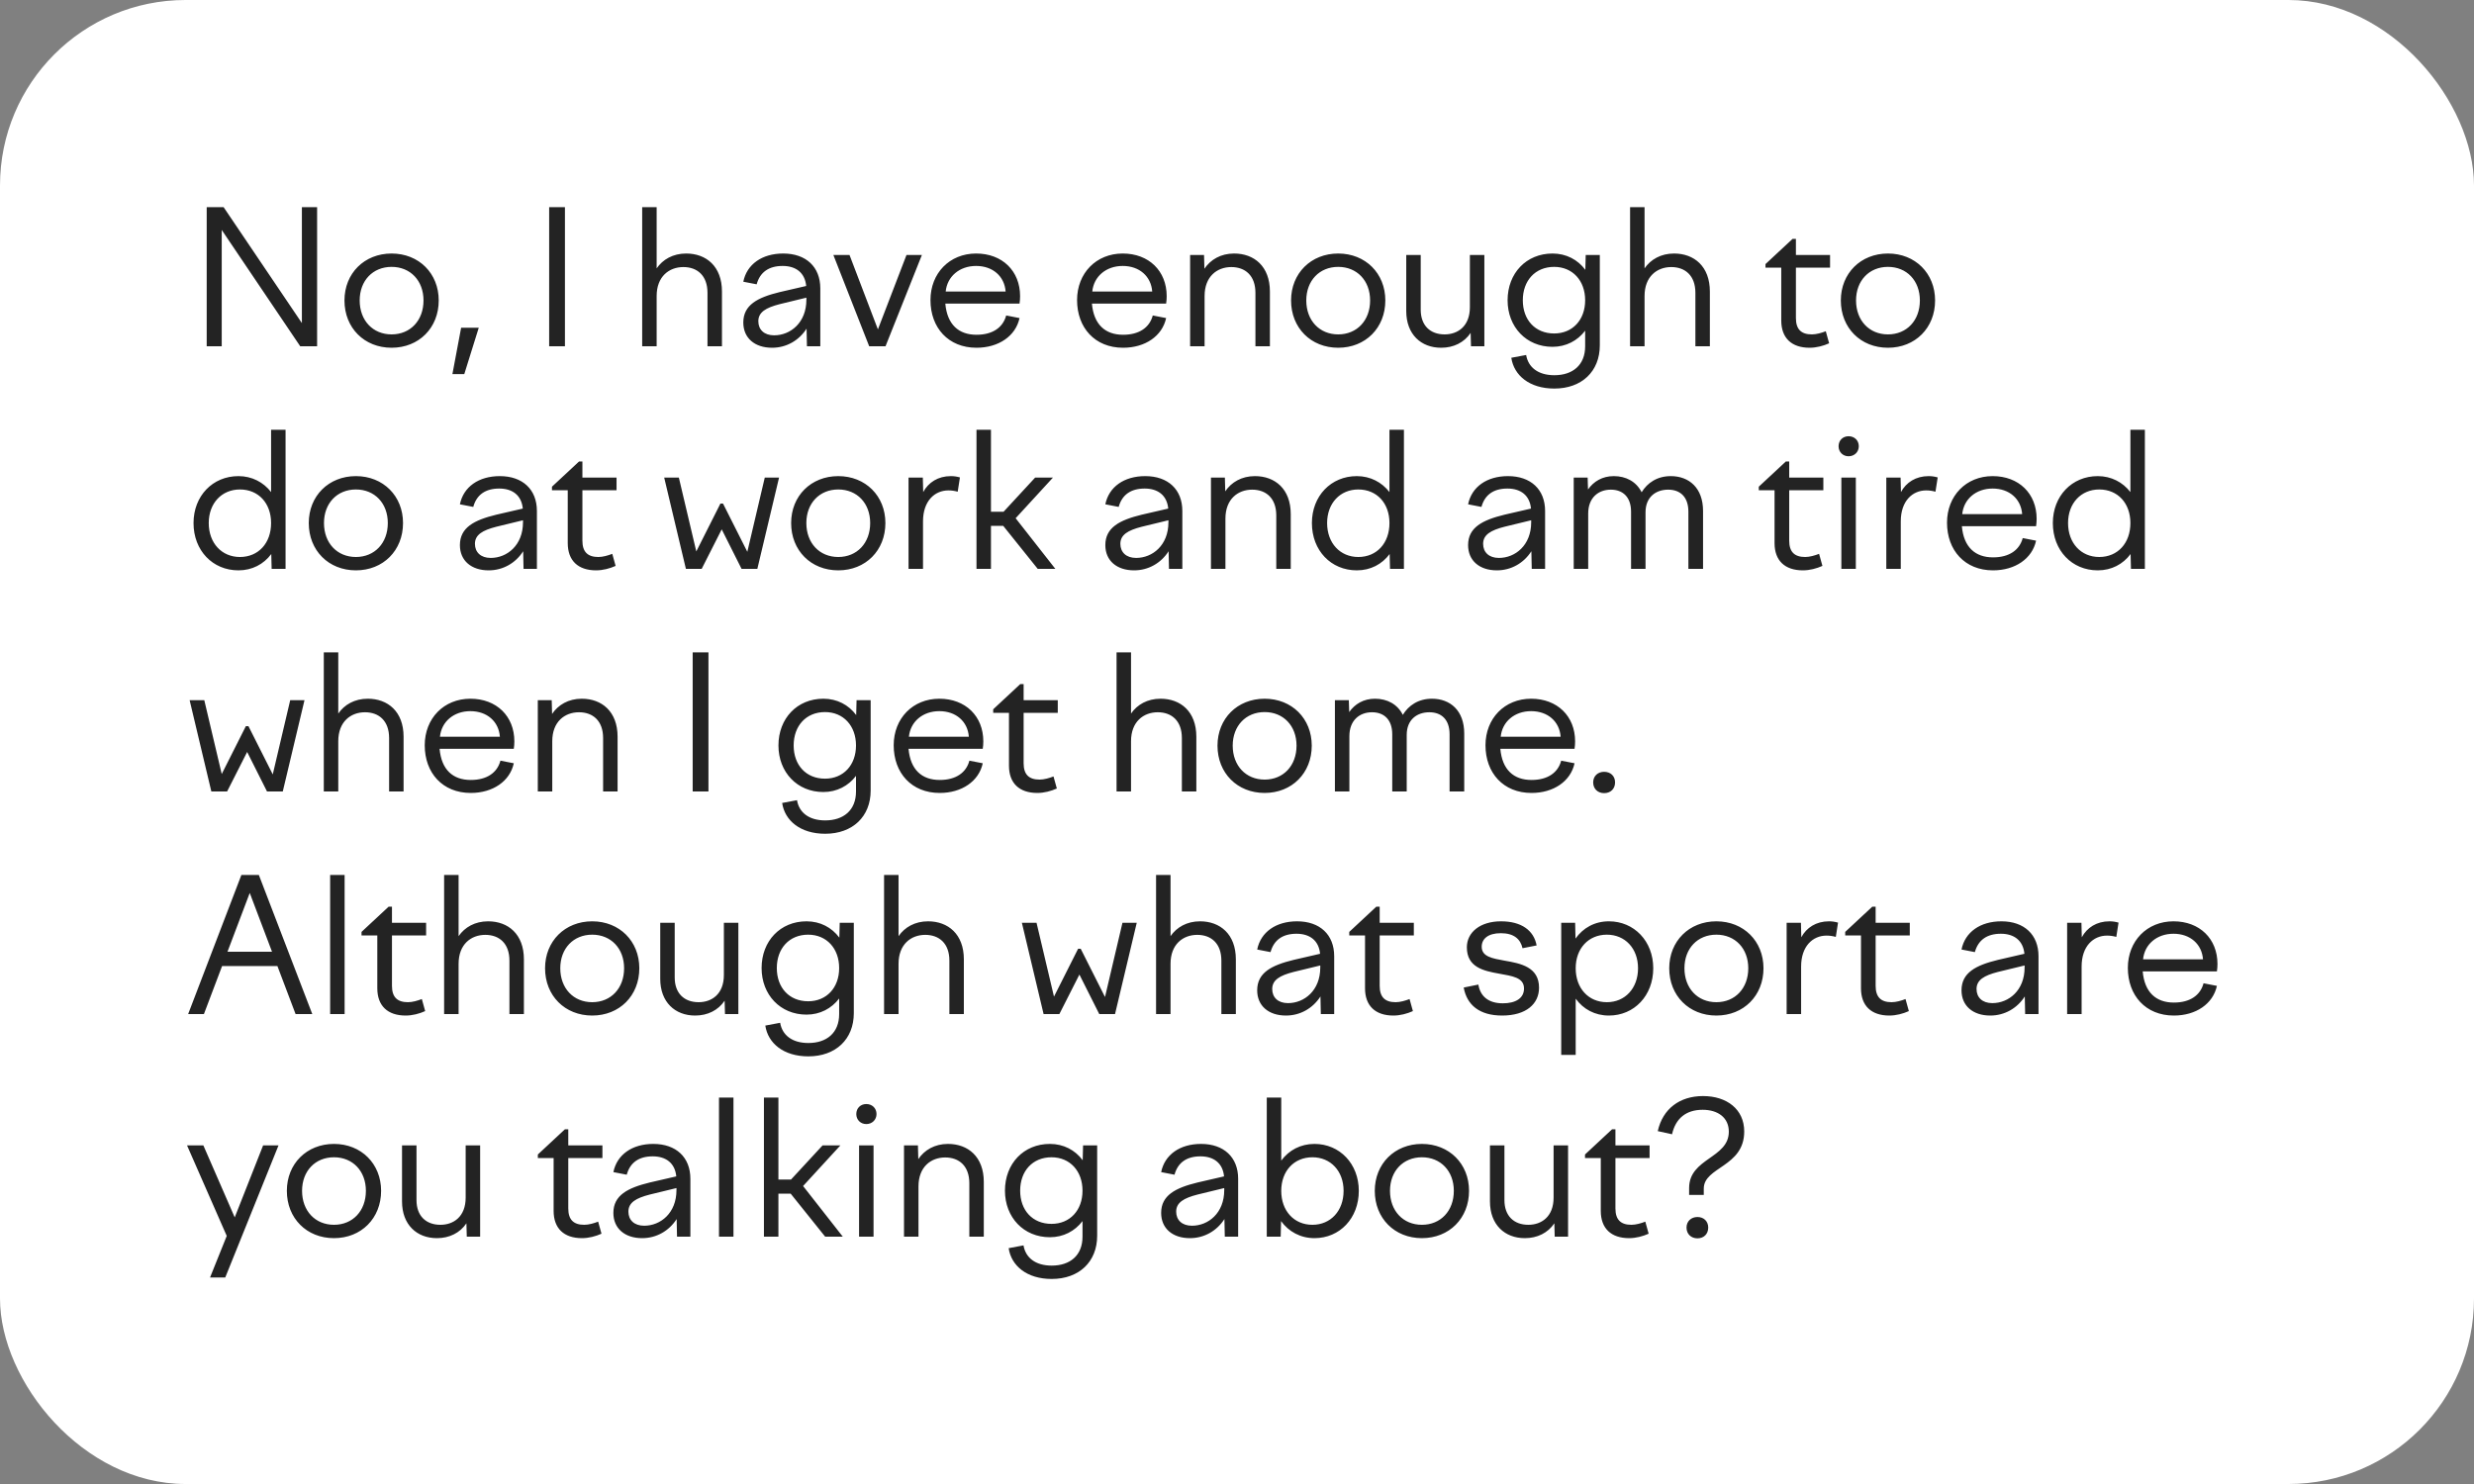
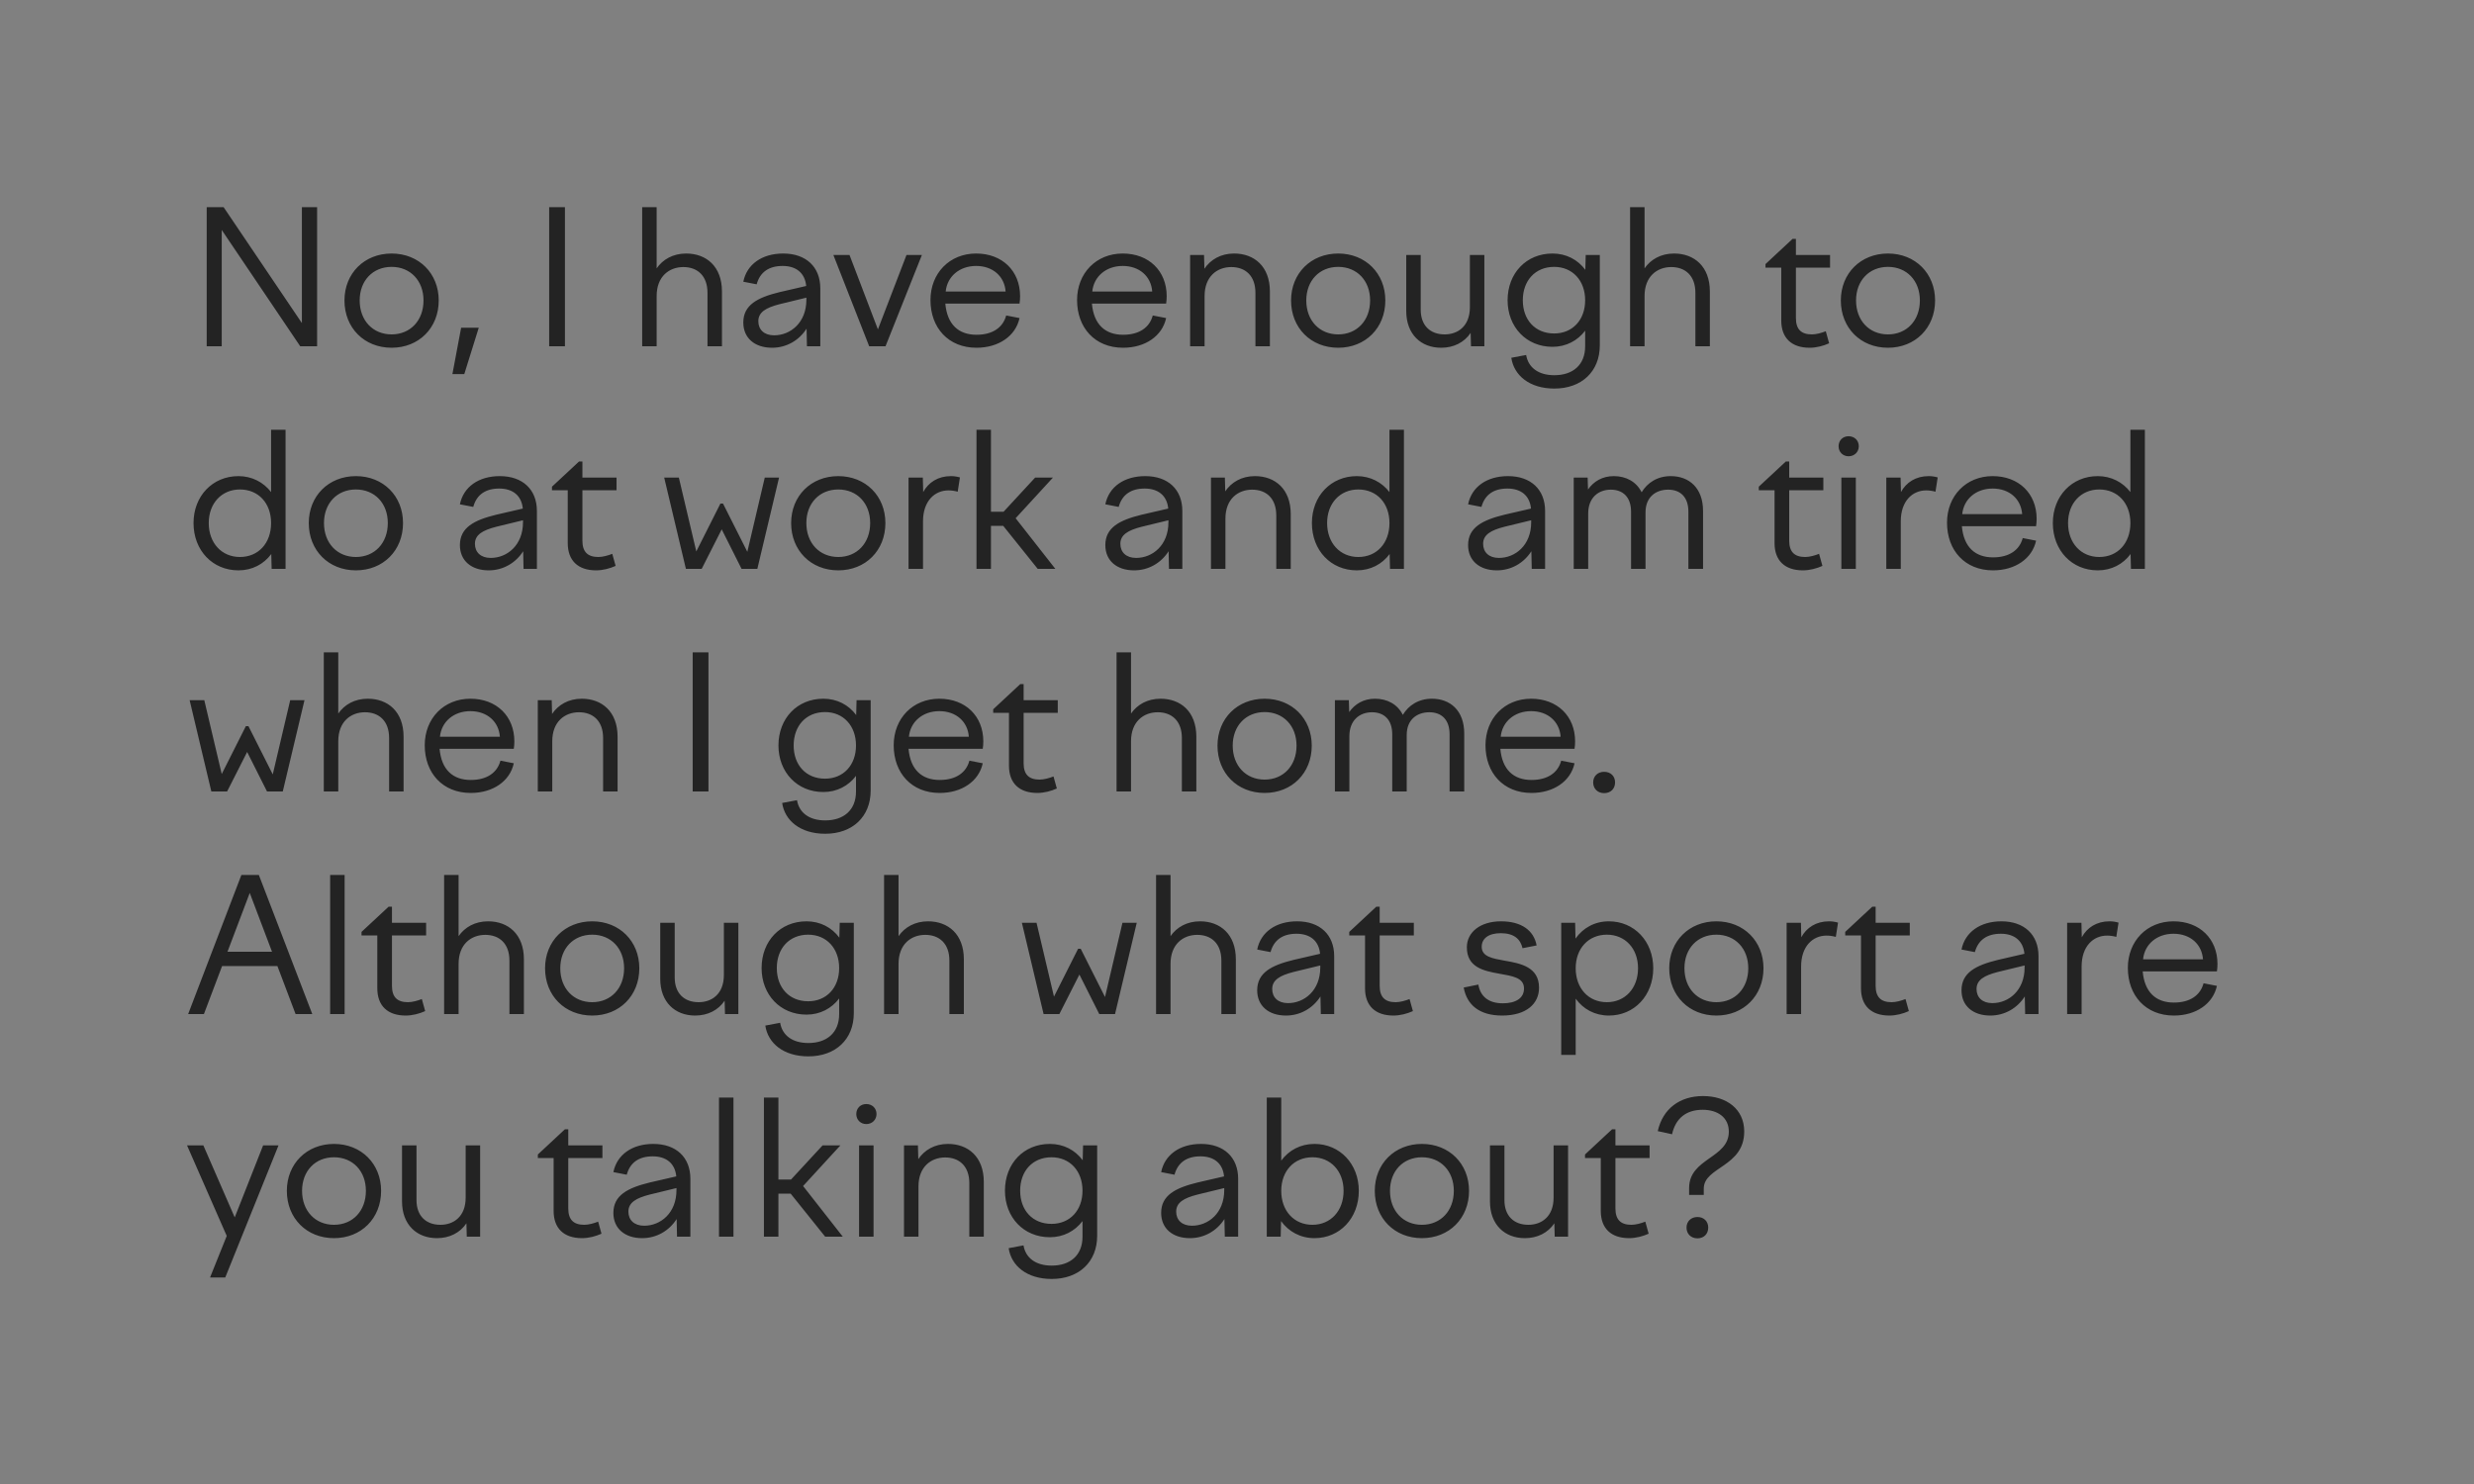
<svg xmlns="http://www.w3.org/2000/svg" width="200" height="120" viewBox="0 0 200 120" fill="none">
  <rect x="0" y="0" width="200" height="120" fill="#808080" stroke="none" />
-   <rect width="200" height="120" rx="15" fill="white" />
  <path d="M16.71 28V16.75H18.075L24.405 26.125V16.75H25.635V28H24.27L17.925 18.595V28H16.71ZM31.657 20.5C33.862 20.5 35.467 22.105 35.467 24.295C35.467 26.515 33.862 28.12 31.657 28.12C29.452 28.12 27.847 26.515 27.847 24.295C27.847 22.105 29.452 20.5 31.657 20.5ZM31.657 21.58C30.142 21.58 29.077 22.69 29.077 24.295C29.077 25.915 30.142 27.04 31.657 27.04C33.172 27.04 34.237 25.915 34.237 24.295C34.237 22.69 33.172 21.58 31.657 21.58ZM37.533 30.25H36.573L37.278 26.5H38.703L37.533 30.25ZM44.395 28V16.75H45.67V28H44.395ZM51.914 28V16.75H53.084V21.7C53.579 20.98 54.404 20.5 55.469 20.5C57.089 20.5 58.364 21.535 58.364 23.575V28H57.194V23.68C57.194 22.285 56.369 21.595 55.244 21.595C54.089 21.595 53.084 22.36 53.084 23.935V28H51.914ZM65.234 28L65.204 26.575C64.589 27.535 63.569 28.12 62.414 28.12C61.019 28.12 60.089 27.34 60.089 26.08C60.089 24.655 61.244 24.055 63.029 23.62L65.174 23.125C65.069 22.045 64.334 21.505 63.269 21.505C62.159 21.505 61.439 22 61.169 22.99L60.089 22.78C60.374 21.37 61.604 20.5 63.314 20.5C65.159 20.5 66.314 21.58 66.314 23.32V28H65.234ZM61.304 25.975C61.304 26.65 61.769 27.115 62.579 27.115C63.899 27.115 65.189 26.095 65.189 24.235V24.07L63.029 24.595C61.919 24.88 61.304 25.24 61.304 25.975ZM70.266 28L67.371 20.62H68.676L70.971 26.635L73.281 20.62H74.526L71.586 28H70.266ZM75.22 24.265C75.22 22.09 76.765 20.5 78.91 20.5C81.025 20.5 82.465 21.91 82.465 23.95C82.465 24.145 82.45 24.355 82.42 24.55H76.42C76.57 26.245 77.5 27.07 78.94 27.07C80.26 27.07 81.085 26.47 81.34 25.51L82.42 25.72C82.105 27.175 80.725 28.12 78.94 28.12C76.66 28.12 75.22 26.5 75.22 24.265ZM78.91 21.505C77.56 21.505 76.57 22.36 76.45 23.575H81.295C81.205 22.345 80.26 21.505 78.91 21.505ZM87.071 24.265C87.071 22.09 88.616 20.5 90.761 20.5C92.876 20.5 94.316 21.91 94.316 23.95C94.316 24.145 94.301 24.355 94.271 24.55H88.271C88.421 26.245 89.351 27.07 90.791 27.07C92.111 27.07 92.936 26.47 93.191 25.51L94.271 25.72C93.956 27.175 92.576 28.12 90.791 28.12C88.511 28.12 87.071 26.5 87.071 24.265ZM90.761 21.505C89.411 21.505 88.421 22.36 88.301 23.575H93.146C93.056 22.345 92.111 21.505 90.761 21.505ZM96.21 28V20.62H97.335L97.365 21.73C97.861 20.995 98.686 20.5 99.766 20.5C101.385 20.5 102.66 21.535 102.66 23.575V28H101.49V23.68C101.49 22.285 100.665 21.595 99.54 21.595C98.385 21.595 97.38 22.36 97.38 23.935V28H96.21ZM108.181 20.5C110.386 20.5 111.991 22.105 111.991 24.295C111.991 26.515 110.386 28.12 108.181 28.12C105.976 28.12 104.371 26.515 104.371 24.295C104.371 22.105 105.976 20.5 108.181 20.5ZM108.181 21.58C106.666 21.58 105.601 22.69 105.601 24.295C105.601 25.915 106.666 27.04 108.181 27.04C109.696 27.04 110.761 25.915 110.761 24.295C110.761 22.69 109.696 21.58 108.181 21.58ZM114.852 20.62V25.045C114.852 26.32 115.617 27.04 116.787 27.04C117.837 27.04 118.827 26.395 118.827 24.835V20.62H119.997V28H118.917L118.887 26.92C118.362 27.7 117.507 28.12 116.502 28.12C114.882 28.12 113.682 27.04 113.682 25.15V20.62H114.852ZM121.875 24.28C121.875 22.09 123.39 20.5 125.505 20.5C126.615 20.5 127.545 20.995 128.16 21.82L128.19 20.62H129.33V27.925C129.33 30.04 127.86 31.42 125.655 31.42C123.645 31.42 122.385 30.355 122.175 28.93L123.375 28.705C123.54 29.695 124.335 30.34 125.655 30.34C127.125 30.34 128.145 29.53 128.145 28V26.74C127.53 27.55 126.6 28.045 125.505 28.045C123.39 28.045 121.875 26.44 121.875 24.28ZM123.105 24.28C123.105 25.87 124.11 26.965 125.64 26.965C127.125 26.965 128.145 25.87 128.145 24.28C128.145 22.69 127.125 21.58 125.64 21.58C124.11 21.58 123.105 22.69 123.105 24.28ZM131.777 28V16.75H132.947V21.7C133.442 20.98 134.267 20.5 135.332 20.5C136.952 20.5 138.227 21.535 138.227 23.575V28H137.057V23.68C137.057 22.285 136.232 21.595 135.107 21.595C133.952 21.595 132.947 22.36 132.947 23.935V28H131.777ZM142.723 21.355L144.913 19.315H145.183V20.62H147.943V21.64H145.183V25.72C145.183 26.635 145.618 27.04 146.473 27.04C146.833 27.04 147.253 26.92 147.598 26.785L147.868 27.76C147.403 27.97 146.833 28.12 146.293 28.12C144.823 28.12 143.998 27.325 143.998 25.915V21.64H142.723V21.355ZM152.624 20.5C154.829 20.5 156.434 22.105 156.434 24.295C156.434 26.515 154.829 28.12 152.624 28.12C150.419 28.12 148.814 26.515 148.814 24.295C148.814 22.105 150.419 20.5 152.624 20.5ZM152.624 21.58C151.109 21.58 150.044 22.69 150.044 24.295C150.044 25.915 151.109 27.04 152.624 27.04C154.139 27.04 155.204 25.915 155.204 24.295C155.204 22.69 154.139 21.58 152.624 21.58ZM23.085 46H21.96L21.93 44.8C21.315 45.625 20.385 46.12 19.275 46.12C17.19 46.12 15.645 44.515 15.645 42.295C15.645 40.105 17.19 38.5 19.275 38.5C20.37 38.5 21.3 38.995 21.915 39.79V34.75H23.085V46ZM19.395 39.58C17.925 39.58 16.875 40.69 16.875 42.295C16.875 43.915 17.925 45.04 19.395 45.04C20.895 45.04 21.915 43.915 21.915 42.295C21.915 40.69 20.895 39.58 19.395 39.58ZM28.771 38.5C30.976 38.5 32.581 40.105 32.581 42.295C32.581 44.515 30.976 46.12 28.771 46.12C26.566 46.12 24.961 44.515 24.961 42.295C24.961 40.105 26.566 38.5 28.771 38.5ZM28.771 39.58C27.256 39.58 26.191 40.69 26.191 42.295C26.191 43.915 27.256 45.04 28.771 45.04C30.286 45.04 31.351 43.915 31.351 42.295C31.351 40.69 30.286 39.58 28.771 39.58ZM42.324 46L42.294 44.575C41.679 45.535 40.659 46.12 39.504 46.12C38.109 46.12 37.179 45.34 37.179 44.08C37.179 42.655 38.334 42.055 40.119 41.62L42.264 41.125C42.159 40.045 41.424 39.505 40.359 39.505C39.249 39.505 38.529 40 38.259 40.99L37.179 40.78C37.464 39.37 38.694 38.5 40.404 38.5C42.249 38.5 43.404 39.58 43.404 41.32V46H42.324ZM38.394 43.975C38.394 44.65 38.859 45.115 39.669 45.115C40.989 45.115 42.279 44.095 42.279 42.235V42.07L40.119 42.595C39.009 42.88 38.394 43.24 38.394 43.975ZM44.622 39.355L46.812 37.315H47.082V38.62H49.842V39.64H47.082V43.72C47.082 44.635 47.517 45.04 48.372 45.04C48.732 45.04 49.152 44.92 49.497 44.785L49.767 45.76C49.302 45.97 48.732 46.12 48.192 46.12C46.722 46.12 45.897 45.325 45.897 43.915V39.64H44.622V39.355ZM53.694 38.62H54.879L56.289 44.59L58.239 40.72H58.449L60.414 44.62L61.824 38.62H62.979L61.224 46H59.949L58.344 42.805L56.724 46H55.449L53.694 38.62ZM67.766 38.5C69.971 38.5 71.576 40.105 71.576 42.295C71.576 44.515 69.971 46.12 67.766 46.12C65.561 46.12 63.956 44.515 63.956 42.295C63.956 40.105 65.561 38.5 67.766 38.5ZM67.766 39.58C66.251 39.58 65.186 40.69 65.186 42.295C65.186 43.915 66.251 45.04 67.766 45.04C69.281 45.04 70.346 43.915 70.346 42.295C70.346 40.69 69.281 39.58 67.766 39.58ZM73.447 46V38.62H74.602L74.632 39.79C75.052 39.01 75.832 38.5 76.867 38.5C77.122 38.5 77.332 38.53 77.602 38.605L77.422 39.76C77.152 39.685 76.912 39.655 76.672 39.655C75.562 39.655 74.617 40.51 74.617 42.16V46H73.447ZM83.68 38.62H85.12L82.105 41.905L85.315 46H83.89L81.1 42.52H80.11V46H78.94V34.75H80.11V41.38H81.13L83.68 38.62ZM94.501 46L94.471 44.575C93.856 45.535 92.836 46.12 91.681 46.12C90.286 46.12 89.356 45.34 89.356 44.08C89.356 42.655 90.511 42.055 92.296 41.62L94.441 41.125C94.336 40.045 93.601 39.505 92.536 39.505C91.426 39.505 90.706 40 90.436 40.99L89.356 40.78C89.641 39.37 90.871 38.5 92.581 38.5C94.426 38.5 95.581 39.58 95.581 41.32V46H94.501ZM90.571 43.975C90.571 44.65 91.036 45.115 91.846 45.115C93.166 45.115 94.456 44.095 94.456 42.235V42.07L92.296 42.595C91.186 42.88 90.571 43.24 90.571 43.975ZM97.895 46V38.62H99.02L99.05 39.73C99.545 38.995 100.37 38.5 101.45 38.5C103.07 38.5 104.345 39.535 104.345 41.575V46H103.175V41.68C103.175 40.285 102.35 39.595 101.225 39.595C100.07 39.595 99.065 40.36 99.065 41.935V46H97.895ZM113.495 46H112.37L112.34 44.8C111.725 45.625 110.795 46.12 109.685 46.12C107.6 46.12 106.055 44.515 106.055 42.295C106.055 40.105 107.6 38.5 109.685 38.5C110.78 38.5 111.71 38.995 112.325 39.79V34.75H113.495V46ZM109.805 39.58C108.335 39.58 107.285 40.69 107.285 42.295C107.285 43.915 108.335 45.04 109.805 45.04C111.305 45.04 112.325 43.915 112.325 42.295C112.325 40.69 111.305 39.58 109.805 39.58ZM123.827 46L123.797 44.575C123.182 45.535 122.162 46.12 121.007 46.12C119.612 46.12 118.682 45.34 118.682 44.08C118.682 42.655 119.837 42.055 121.622 41.62L123.767 41.125C123.662 40.045 122.927 39.505 121.862 39.505C120.752 39.505 120.032 40 119.762 40.99L118.682 40.78C118.967 39.37 120.197 38.5 121.907 38.5C123.752 38.5 124.907 39.58 124.907 41.32V46H123.827ZM119.897 43.975C119.897 44.65 120.362 45.115 121.172 45.115C122.492 45.115 123.782 44.095 123.782 42.235V42.07L121.622 42.595C120.512 42.88 119.897 43.24 119.897 43.975ZM127.221 46V38.62H128.346L128.376 39.58C128.826 38.935 129.531 38.5 130.461 38.5C131.436 38.5 132.276 38.935 132.711 39.805C133.176 39.04 133.971 38.5 135.066 38.5C136.536 38.5 137.676 39.445 137.676 41.32V46H136.491V41.38C136.491 40.18 135.831 39.595 134.856 39.595C133.851 39.595 133.026 40.195 133.026 41.425V46H131.856V41.38C131.856 40.18 131.181 39.595 130.221 39.595C129.216 39.595 128.391 40.24 128.391 41.53V46H127.221ZM142.181 39.355L144.371 37.315H144.641V38.62H147.401V39.64H144.641V43.72C144.641 44.635 145.076 45.04 145.931 45.04C146.291 45.04 146.711 44.92 147.056 44.785L147.326 45.76C146.861 45.97 146.291 46.12 145.751 46.12C144.281 46.12 143.456 45.325 143.456 43.915V39.64H142.181V39.355ZM150.267 36.085C150.267 36.55 149.907 36.895 149.442 36.895C148.977 36.895 148.632 36.55 148.632 36.085C148.632 35.605 148.977 35.275 149.442 35.275C149.907 35.275 150.267 35.605 150.267 36.085ZM148.857 46V38.62H150.027V46H148.857ZM152.49 46V38.62H153.645L153.675 39.79C154.095 39.01 154.875 38.5 155.91 38.5C156.165 38.5 156.375 38.53 156.645 38.605L156.465 39.76C156.195 39.685 155.955 39.655 155.715 39.655C154.605 39.655 153.66 40.51 153.66 42.16V46H152.49ZM157.398 42.265C157.398 40.09 158.943 38.5 161.088 38.5C163.203 38.5 164.643 39.91 164.643 41.95C164.643 42.145 164.628 42.355 164.598 42.55H158.598C158.748 44.245 159.678 45.07 161.118 45.07C162.438 45.07 163.263 44.47 163.518 43.51L164.598 43.72C164.283 45.175 162.903 46.12 161.118 46.12C158.838 46.12 157.398 44.5 157.398 42.265ZM161.088 39.505C159.738 39.505 158.748 40.36 158.628 41.575H163.473C163.383 40.345 162.438 39.505 161.088 39.505ZM173.393 46H172.268L172.238 44.8C171.623 45.625 170.693 46.12 169.583 46.12C167.498 46.12 165.953 44.515 165.953 42.295C165.953 40.105 167.498 38.5 169.583 38.5C170.678 38.5 171.608 38.995 172.223 39.79V34.75H173.393V46ZM169.703 39.58C168.233 39.58 167.183 40.69 167.183 42.295C167.183 43.915 168.233 45.04 169.703 45.04C171.203 45.04 172.223 43.915 172.223 42.295C172.223 40.69 171.203 39.58 169.703 39.58ZM15.33 56.62H16.515L17.925 62.59L19.875 58.72H20.085L22.05 62.62L23.46 56.62H24.615L22.86 64H21.585L19.98 60.805L18.36 64H17.085L15.33 56.62ZM26.176 64V52.75H27.346V57.7C27.841 56.98 28.666 56.5 29.731 56.5C31.351 56.5 32.626 57.535 32.626 59.575V64H31.456V59.68C31.456 58.285 30.631 57.595 29.506 57.595C28.351 57.595 27.346 58.36 27.346 59.935V64H26.176ZM34.336 60.265C34.336 58.09 35.881 56.5 38.026 56.5C40.141 56.5 41.581 57.91 41.581 59.95C41.581 60.145 41.566 60.355 41.536 60.55H35.536C35.686 62.245 36.616 63.07 38.056 63.07C39.376 63.07 40.201 62.47 40.456 61.51L41.536 61.72C41.221 63.175 39.841 64.12 38.056 64.12C35.776 64.12 34.336 62.5 34.336 60.265ZM38.026 57.505C36.676 57.505 35.686 58.36 35.566 59.575H40.411C40.321 58.345 39.376 57.505 38.026 57.505ZM43.476 64V56.62H44.601L44.631 57.73C45.126 56.995 45.951 56.5 47.031 56.5C48.651 56.5 49.926 57.535 49.926 59.575V64H48.756V59.68C48.756 58.285 47.931 57.595 46.806 57.595C45.651 57.595 44.646 58.36 44.646 59.935V64H43.476ZM55.997 64V52.75H57.272V64H55.997ZM62.93 60.28C62.93 58.09 64.445 56.5 66.56 56.5C67.67 56.5 68.6 56.995 69.215 57.82L69.245 56.62H70.385V63.925C70.385 66.04 68.915 67.42 66.71 67.42C64.7 67.42 63.44 66.355 63.23 64.93L64.43 64.705C64.595 65.695 65.39 66.34 66.71 66.34C68.18 66.34 69.2 65.53 69.2 64V62.74C68.585 63.55 67.655 64.045 66.56 64.045C64.445 64.045 62.93 62.44 62.93 60.28ZM64.16 60.28C64.16 61.87 65.165 62.965 66.695 62.965C68.18 62.965 69.2 61.87 69.2 60.28C69.2 58.69 68.18 57.58 66.695 57.58C65.165 57.58 64.16 58.69 64.16 60.28ZM72.247 60.265C72.247 58.09 73.792 56.5 75.937 56.5C78.052 56.5 79.492 57.91 79.492 59.95C79.492 60.145 79.477 60.355 79.447 60.55H73.447C73.597 62.245 74.527 63.07 75.967 63.07C77.287 63.07 78.112 62.47 78.367 61.51L79.447 61.72C79.132 63.175 77.752 64.12 75.967 64.12C73.687 64.12 72.247 62.5 72.247 60.265ZM75.937 57.505C74.587 57.505 73.597 58.36 73.477 59.575H78.322C78.232 58.345 77.287 57.505 75.937 57.505ZM80.291 57.355L82.481 55.315H82.751V56.62H85.511V57.64H82.751V61.72C82.751 62.635 83.186 63.04 84.041 63.04C84.401 63.04 84.821 62.92 85.166 62.785L85.436 63.76C84.971 63.97 84.401 64.12 83.861 64.12C82.391 64.12 81.566 63.325 81.566 61.915V57.64H80.291V57.355ZM90.263 64V52.75H91.433V57.7C91.928 56.98 92.753 56.5 93.818 56.5C95.438 56.5 96.713 57.535 96.713 59.575V64H95.543V59.68C95.543 58.285 94.718 57.595 93.593 57.595C92.438 57.595 91.433 58.36 91.433 59.935V64H90.263ZM102.233 56.5C104.438 56.5 106.043 58.105 106.043 60.295C106.043 62.515 104.438 64.12 102.233 64.12C100.028 64.12 98.423 62.515 98.423 60.295C98.423 58.105 100.028 56.5 102.233 56.5ZM102.233 57.58C100.718 57.58 99.653 58.69 99.653 60.295C99.653 61.915 100.718 63.04 102.233 63.04C103.748 63.04 104.813 61.915 104.813 60.295C104.813 58.69 103.748 57.58 102.233 57.58ZM107.915 64V56.62H109.04L109.07 57.58C109.52 56.935 110.225 56.5 111.155 56.5C112.13 56.5 112.97 56.935 113.405 57.805C113.87 57.04 114.665 56.5 115.76 56.5C117.23 56.5 118.37 57.445 118.37 59.32V64H117.185V59.38C117.185 58.18 116.525 57.595 115.55 57.595C114.545 57.595 113.72 58.195 113.72 59.425V64H112.55V59.38C112.55 58.18 111.875 57.595 110.915 57.595C109.91 57.595 109.085 58.24 109.085 59.53V64H107.915ZM120.088 60.265C120.088 58.09 121.633 56.5 123.778 56.5C125.893 56.5 127.333 57.91 127.333 59.95C127.333 60.145 127.318 60.355 127.288 60.55H121.288C121.438 62.245 122.368 63.07 123.808 63.07C125.128 63.07 125.953 62.47 126.208 61.51L127.288 61.72C126.973 63.175 125.593 64.12 123.808 64.12C121.528 64.12 120.088 62.5 120.088 60.265ZM123.778 57.505C122.428 57.505 121.438 58.36 121.318 59.575H126.163C126.073 58.345 125.128 57.505 123.778 57.505ZM129.678 64.135C129.168 64.135 128.793 63.79 128.793 63.265C128.793 62.755 129.168 62.41 129.678 62.41C130.203 62.41 130.563 62.755 130.563 63.265C130.563 63.79 130.203 64.135 129.678 64.135ZM15.21 82L19.515 70.75H20.925L25.245 82H23.895L22.425 78.115H17.955L16.485 82H15.21ZM18.39 76.96H21.99L20.19 72.205L18.39 76.96ZM26.689 82V70.75H27.859V82H26.689ZM29.227 75.355L31.417 73.315H31.687V74.62H34.447V75.64H31.687V79.72C31.687 80.635 32.122 81.04 32.977 81.04C33.337 81.04 33.757 80.92 34.102 80.785L34.372 81.76C33.907 81.97 33.337 82.12 32.797 82.12C31.327 82.12 30.502 81.325 30.502 79.915V75.64H29.227V75.355ZM35.903 82V70.75H37.073V75.7C37.568 74.98 38.393 74.5 39.458 74.5C41.078 74.5 42.353 75.535 42.353 77.575V82H41.183V77.68C41.183 76.285 40.358 75.595 39.233 75.595C38.078 75.595 37.073 76.36 37.073 77.935V82H35.903ZM47.873 74.5C50.078 74.5 51.683 76.105 51.683 78.295C51.683 80.515 50.078 82.12 47.873 82.12C45.668 82.12 44.063 80.515 44.063 78.295C44.063 76.105 45.668 74.5 47.873 74.5ZM47.873 75.58C46.358 75.58 45.293 76.69 45.293 78.295C45.293 79.915 46.358 81.04 47.873 81.04C49.388 81.04 50.453 79.915 50.453 78.295C50.453 76.69 49.388 75.58 47.873 75.58ZM54.544 74.62V79.045C54.544 80.32 55.309 81.04 56.479 81.04C57.529 81.04 58.519 80.395 58.519 78.835V74.62H59.689V82H58.609L58.579 80.92C58.054 81.7 57.199 82.12 56.194 82.12C54.574 82.12 53.374 81.04 53.374 79.15V74.62H54.544ZM61.568 78.28C61.568 76.09 63.083 74.5 65.198 74.5C66.308 74.5 67.238 74.995 67.853 75.82L67.883 74.62H69.023V81.925C69.023 84.04 67.553 85.42 65.348 85.42C63.338 85.42 62.078 84.355 61.868 82.93L63.068 82.705C63.233 83.695 64.028 84.34 65.348 84.34C66.818 84.34 67.838 83.53 67.838 82V80.74C67.223 81.55 66.293 82.045 65.198 82.045C63.083 82.045 61.568 80.44 61.568 78.28ZM62.798 78.28C62.798 79.87 63.803 80.965 65.333 80.965C66.818 80.965 67.838 79.87 67.838 78.28C67.838 76.69 66.818 75.58 65.333 75.58C63.803 75.58 62.798 76.69 62.798 78.28ZM71.469 82V70.75H72.639V75.7C73.134 74.98 73.959 74.5 75.024 74.5C76.644 74.5 77.919 75.535 77.919 77.575V82H76.749V77.68C76.749 76.285 75.924 75.595 74.799 75.595C73.644 75.595 72.639 76.36 72.639 77.935V82H71.469ZM82.61 74.62H83.795L85.205 80.59L87.155 76.72H87.365L89.33 80.62L90.74 74.62H91.895L90.14 82H88.865L87.26 78.805L85.64 82H84.365L82.61 74.62ZM93.457 82V70.75H94.627V75.7C95.122 74.98 95.947 74.5 97.012 74.5C98.632 74.5 99.907 75.535 99.907 77.575V82H98.737V77.68C98.737 76.285 97.912 75.595 96.787 75.595C95.632 75.595 94.627 76.36 94.627 77.935V82H93.457ZM106.777 82L106.747 80.575C106.132 81.535 105.112 82.12 103.957 82.12C102.562 82.12 101.632 81.34 101.632 80.08C101.632 78.655 102.787 78.055 104.572 77.62L106.717 77.125C106.612 76.045 105.877 75.505 104.812 75.505C103.702 75.505 102.982 76 102.712 76.99L101.632 76.78C101.917 75.37 103.147 74.5 104.857 74.5C106.702 74.5 107.857 75.58 107.857 77.32V82H106.777ZM102.847 79.975C102.847 80.65 103.312 81.115 104.122 81.115C105.442 81.115 106.732 80.095 106.732 78.235V78.07L104.572 78.595C103.462 78.88 102.847 79.24 102.847 79.975ZM109.075 75.355L111.265 73.315H111.535V74.62H114.295V75.64H111.535V79.72C111.535 80.635 111.97 81.04 112.825 81.04C113.185 81.04 113.605 80.92 113.95 80.785L114.22 81.76C113.755 81.97 113.185 82.12 112.645 82.12C111.175 82.12 110.35 81.325 110.35 79.915V75.64H109.075V75.355ZM121.432 82.12C119.602 82.12 118.582 81.265 118.327 79.855L119.512 79.615C119.662 80.545 120.307 81.13 121.492 81.13C122.497 81.13 123.202 80.74 123.202 79.93C123.202 79.03 122.227 78.925 121.177 78.73C119.932 78.505 118.582 78.22 118.582 76.6C118.582 75.385 119.662 74.5 121.342 74.5C122.992 74.5 123.997 75.235 124.222 76.45L123.082 76.675C122.917 75.94 122.392 75.46 121.327 75.46C120.307 75.46 119.782 75.91 119.782 76.555C119.782 77.365 120.652 77.5 121.627 77.68C122.932 77.905 124.417 78.19 124.417 79.87C124.417 81.16 123.397 82.12 121.432 82.12ZM126.21 74.62H127.335L127.365 75.895C127.98 75.025 128.925 74.5 130.065 74.5C132.105 74.5 133.65 76.105 133.65 78.295C133.65 80.515 132.105 82.12 130.065 82.12C128.94 82.12 127.995 81.61 127.38 80.755V85.3H126.21V74.62ZM129.9 75.58C128.415 75.58 127.38 76.69 127.38 78.295C127.38 79.915 128.415 81.04 129.9 81.04C131.37 81.04 132.42 79.915 132.42 78.295C132.42 76.69 131.37 75.58 129.9 75.58ZM138.752 74.5C140.957 74.5 142.562 76.105 142.562 78.295C142.562 80.515 140.957 82.12 138.752 82.12C136.547 82.12 134.942 80.515 134.942 78.295C134.942 76.105 136.547 74.5 138.752 74.5ZM138.752 75.58C137.237 75.58 136.172 76.69 136.172 78.295C136.172 79.915 137.237 81.04 138.752 81.04C140.267 81.04 141.332 79.915 141.332 78.295C141.332 76.69 140.267 75.58 138.752 75.58ZM144.433 82V74.62H145.588L145.618 75.79C146.038 75.01 146.818 74.5 147.853 74.5C148.108 74.5 148.318 74.53 148.588 74.605L148.408 75.76C148.138 75.685 147.898 75.655 147.658 75.655C146.548 75.655 145.603 76.51 145.603 78.16V82H144.433ZM149.168 75.355L151.358 73.315H151.628V74.62H154.388V75.64H151.628V79.72C151.628 80.635 152.063 81.04 152.918 81.04C153.278 81.04 153.698 80.92 154.043 80.785L154.313 81.76C153.848 81.97 153.278 82.12 152.738 82.12C151.268 82.12 150.443 81.325 150.443 79.915V75.64H149.168V75.355ZM163.715 82L163.685 80.575C163.07 81.535 162.05 82.12 160.895 82.12C159.5 82.12 158.57 81.34 158.57 80.08C158.57 78.655 159.725 78.055 161.51 77.62L163.655 77.125C163.55 76.045 162.815 75.505 161.75 75.505C160.64 75.505 159.92 76 159.65 76.99L158.57 76.78C158.855 75.37 160.085 74.5 161.795 74.5C163.64 74.5 164.795 75.58 164.795 77.32V82H163.715ZM159.785 79.975C159.785 80.65 160.25 81.115 161.06 81.115C162.38 81.115 163.67 80.095 163.67 78.235V78.07L161.51 78.595C160.4 78.88 159.785 79.24 159.785 79.975ZM167.109 82V74.62H168.264L168.294 75.79C168.714 75.01 169.494 74.5 170.529 74.5C170.784 74.5 170.994 74.53 171.264 74.605L171.084 75.76C170.814 75.685 170.574 75.655 170.334 75.655C169.224 75.655 168.279 76.51 168.279 78.16V82H167.109ZM172.017 78.265C172.017 76.09 173.562 74.5 175.707 74.5C177.822 74.5 179.262 75.91 179.262 77.95C179.262 78.145 179.247 78.355 179.217 78.55H173.217C173.367 80.245 174.297 81.07 175.737 81.07C177.057 81.07 177.882 80.47 178.137 79.51L179.217 79.72C178.902 81.175 177.522 82.12 175.737 82.12C173.457 82.12 172.017 80.5 172.017 78.265ZM175.707 75.505C174.357 75.505 173.367 76.36 173.247 77.575H178.092C178.002 76.345 177.057 75.505 175.707 75.505ZM15.12 92.62H16.44L18.975 98.44L21.27 92.62H22.515L18.21 103.3H16.98L18.33 99.94L15.12 92.62ZM26.999 92.5C29.204 92.5 30.809 94.105 30.809 96.295C30.809 98.515 29.204 100.12 26.999 100.12C24.794 100.12 23.189 98.515 23.189 96.295C23.189 94.105 24.794 92.5 26.999 92.5ZM26.999 93.58C25.484 93.58 24.419 94.69 24.419 96.295C24.419 97.915 25.484 99.04 26.999 99.04C28.514 99.04 29.579 97.915 29.579 96.295C29.579 94.69 28.514 93.58 26.999 93.58ZM33.67 92.62V97.045C33.67 98.32 34.435 99.04 35.605 99.04C36.655 99.04 37.645 98.395 37.645 96.835V92.62H38.815V100H37.735L37.705 98.92C37.18 99.7 36.325 100.12 35.32 100.12C33.7 100.12 32.5 99.04 32.5 97.15V92.62H33.67ZM43.48 93.355L45.67 91.315H45.94V92.62H48.7V93.64H45.94V97.72C45.94 98.635 46.375 99.04 47.23 99.04C47.59 99.04 48.01 98.92 48.355 98.785L48.625 99.76C48.16 99.97 47.59 100.12 47.05 100.12C45.58 100.12 44.755 99.325 44.755 97.915V93.64H43.48V93.355ZM54.731 100L54.701 98.575C54.086 99.535 53.066 100.12 51.911 100.12C50.516 100.12 49.586 99.34 49.586 98.08C49.586 96.655 50.741 96.055 52.526 95.62L54.671 95.125C54.566 94.045 53.831 93.505 52.766 93.505C51.656 93.505 50.936 94 50.666 94.99L49.586 94.78C49.871 93.37 51.101 92.5 52.811 92.5C54.656 92.5 55.811 93.58 55.811 95.32V100H54.731ZM50.801 97.975C50.801 98.65 51.266 99.115 52.076 99.115C53.396 99.115 54.686 98.095 54.686 96.235V96.07L52.526 96.595C51.416 96.88 50.801 97.24 50.801 97.975ZM58.124 100V88.75H59.294V100H58.124ZM66.497 92.62H67.937L64.922 95.905L68.132 100H66.707L63.917 96.52H62.927V100H61.757V88.75H62.927V95.38H63.947L66.497 92.62ZM70.858 90.085C70.858 90.55 70.498 90.895 70.033 90.895C69.568 90.895 69.223 90.55 69.223 90.085C69.223 89.605 69.568 89.275 70.033 89.275C70.498 89.275 70.858 89.605 70.858 90.085ZM69.448 100V92.62H70.618V100H69.448ZM73.081 100V92.62H74.206L74.236 93.73C74.731 92.995 75.556 92.5 76.636 92.5C78.256 92.5 79.531 93.535 79.531 95.575V100H78.361V95.68C78.361 94.285 77.536 93.595 76.411 93.595C75.256 93.595 74.251 94.36 74.251 95.935V100H73.081ZM81.241 96.28C81.241 94.09 82.756 92.5 84.871 92.5C85.981 92.5 86.911 92.995 87.526 93.82L87.556 92.62H88.696V99.925C88.696 102.04 87.226 103.42 85.021 103.42C83.011 103.42 81.751 102.355 81.541 100.93L82.741 100.705C82.906 101.695 83.701 102.34 85.021 102.34C86.491 102.34 87.511 101.53 87.511 100V98.74C86.896 99.55 85.966 100.045 84.871 100.045C82.756 100.045 81.241 98.44 81.241 96.28ZM82.471 96.28C82.471 97.87 83.476 98.965 85.006 98.965C86.491 98.965 87.511 97.87 87.511 96.28C87.511 94.69 86.491 93.58 85.006 93.58C83.476 93.58 82.471 94.69 82.471 96.28ZM99.013 100L98.983 98.575C98.368 99.535 97.348 100.12 96.193 100.12C94.798 100.12 93.868 99.34 93.868 98.08C93.868 96.655 95.023 96.055 96.808 95.62L98.953 95.125C98.848 94.045 98.113 93.505 97.048 93.505C95.938 93.505 95.218 94 94.948 94.99L93.868 94.78C94.153 93.37 95.383 92.5 97.093 92.5C98.938 92.5 100.093 93.58 100.093 95.32V100H99.013ZM95.083 97.975C95.083 98.65 95.548 99.115 96.358 99.115C97.678 99.115 98.968 98.095 98.968 96.235V96.07L96.808 96.595C95.698 96.88 95.083 97.24 95.083 97.975ZM102.407 100V88.75H103.577V93.85C104.192 93.01 105.137 92.5 106.262 92.5C108.302 92.5 109.847 94.105 109.847 96.295C109.847 98.515 108.302 100.12 106.262 100.12C105.137 100.12 104.177 99.595 103.562 98.74L103.532 100H102.407ZM106.097 93.58C104.612 93.58 103.577 94.69 103.577 96.295C103.577 97.915 104.612 99.04 106.097 99.04C107.567 99.04 108.617 97.915 108.617 96.295C108.617 94.69 107.567 93.58 106.097 93.58ZM114.948 92.5C117.153 92.5 118.758 94.105 118.758 96.295C118.758 98.515 117.153 100.12 114.948 100.12C112.743 100.12 111.138 98.515 111.138 96.295C111.138 94.105 112.743 92.5 114.948 92.5ZM114.948 93.58C113.433 93.58 112.368 94.69 112.368 96.295C112.368 97.915 113.433 99.04 114.948 99.04C116.463 99.04 117.528 97.915 117.528 96.295C117.528 94.69 116.463 93.58 114.948 93.58ZM121.619 92.62V97.045C121.619 98.32 122.384 99.04 123.554 99.04C124.604 99.04 125.594 98.395 125.594 96.835V92.62H126.764V100H125.684L125.654 98.92C125.129 99.7 124.274 100.12 123.269 100.12C121.649 100.12 120.449 99.04 120.449 97.15V92.62H121.619ZM128.133 93.355L130.323 91.315H130.593V92.62H133.353V93.64H130.593V97.72C130.593 98.635 131.028 99.04 131.883 99.04C132.243 99.04 132.663 98.92 133.008 98.785L133.278 99.76C132.813 99.97 132.243 100.12 131.703 100.12C130.233 100.12 129.408 99.325 129.408 97.915V93.64H128.133V93.355ZM137.674 88.63C139.594 88.63 141.004 89.695 141.004 91.495C141.004 94.375 137.734 94.345 137.734 96.115V96.625H136.549V96.07C136.549 93.64 139.759 93.67 139.759 91.51C139.759 90.37 138.874 89.74 137.644 89.74C136.294 89.74 135.454 90.445 135.169 91.72L134.014 91.465C134.419 89.65 135.799 88.63 137.674 88.63ZM137.224 100.135C136.714 100.135 136.339 99.79 136.339 99.265C136.339 98.755 136.714 98.41 137.224 98.41C137.734 98.41 138.094 98.755 138.094 99.265C138.094 99.79 137.734 100.135 137.224 100.135Z" fill="#232323" />
</svg>